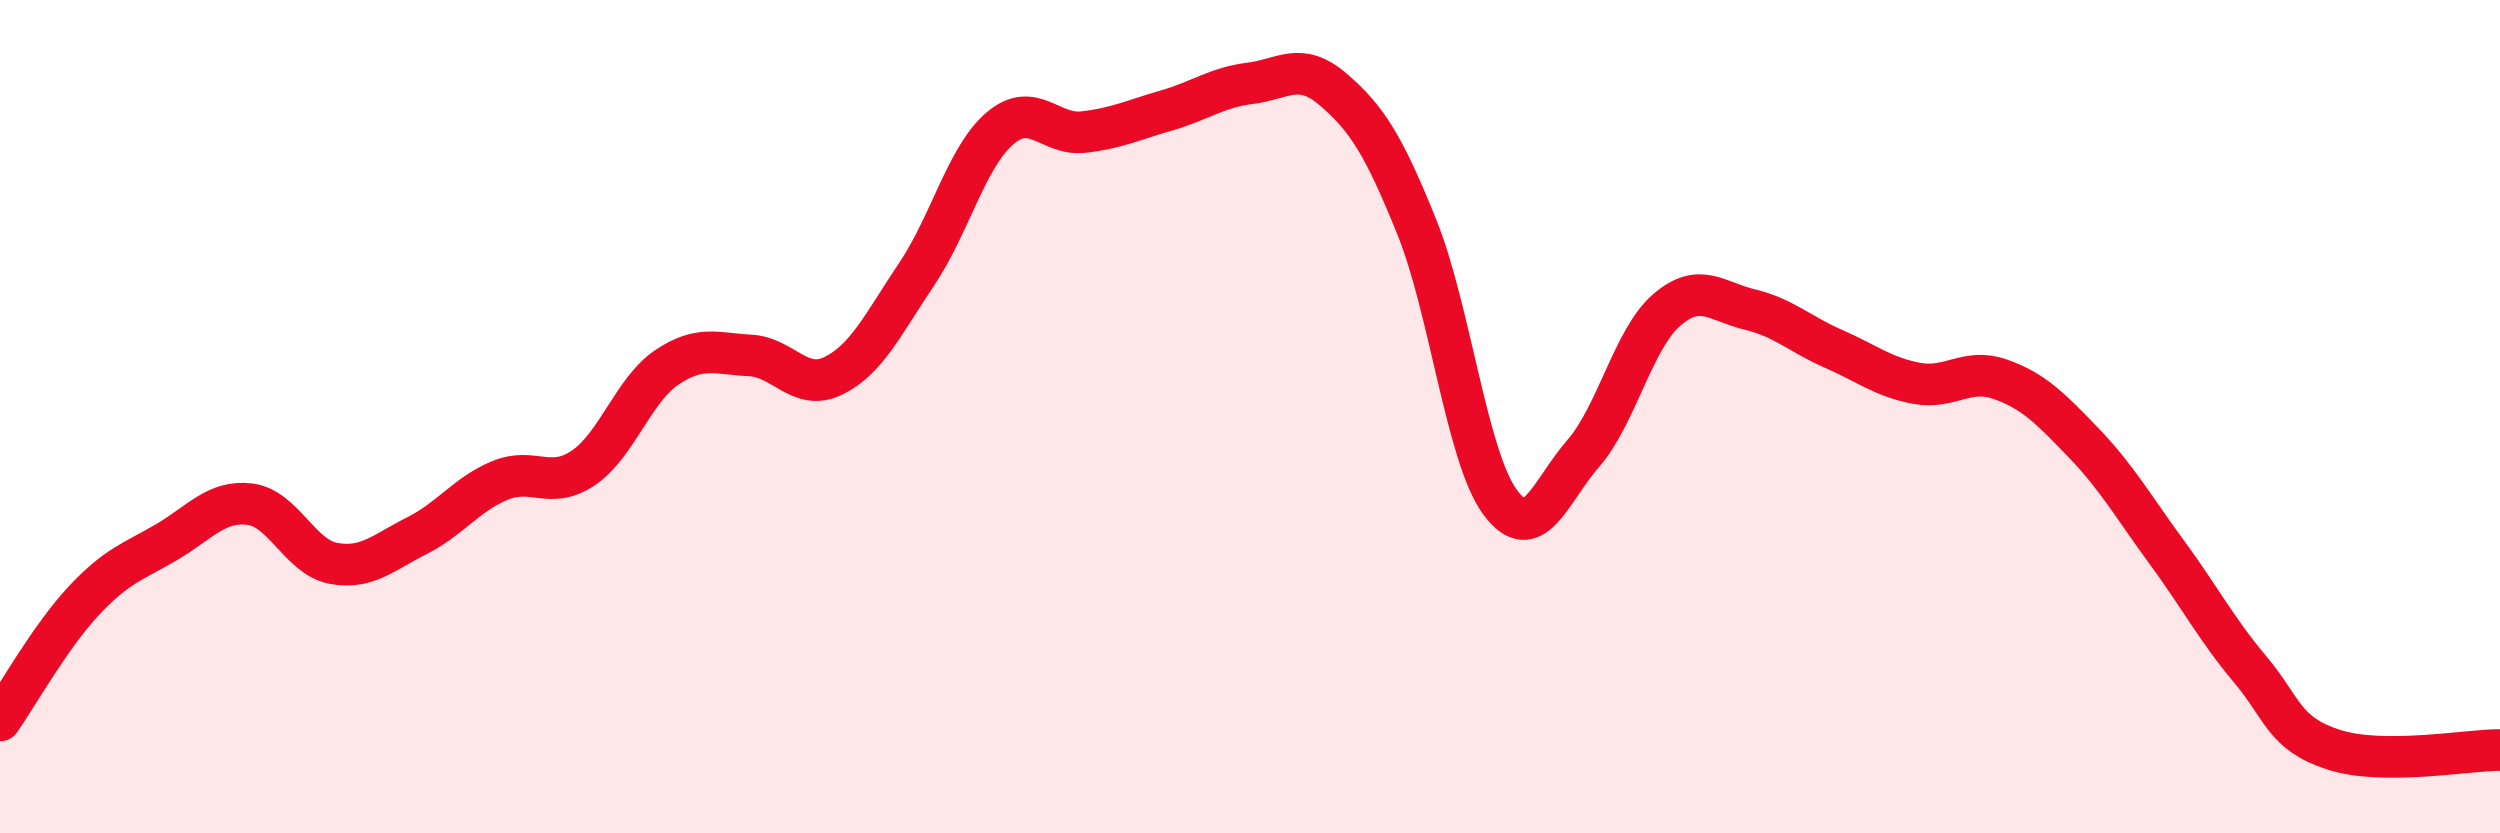
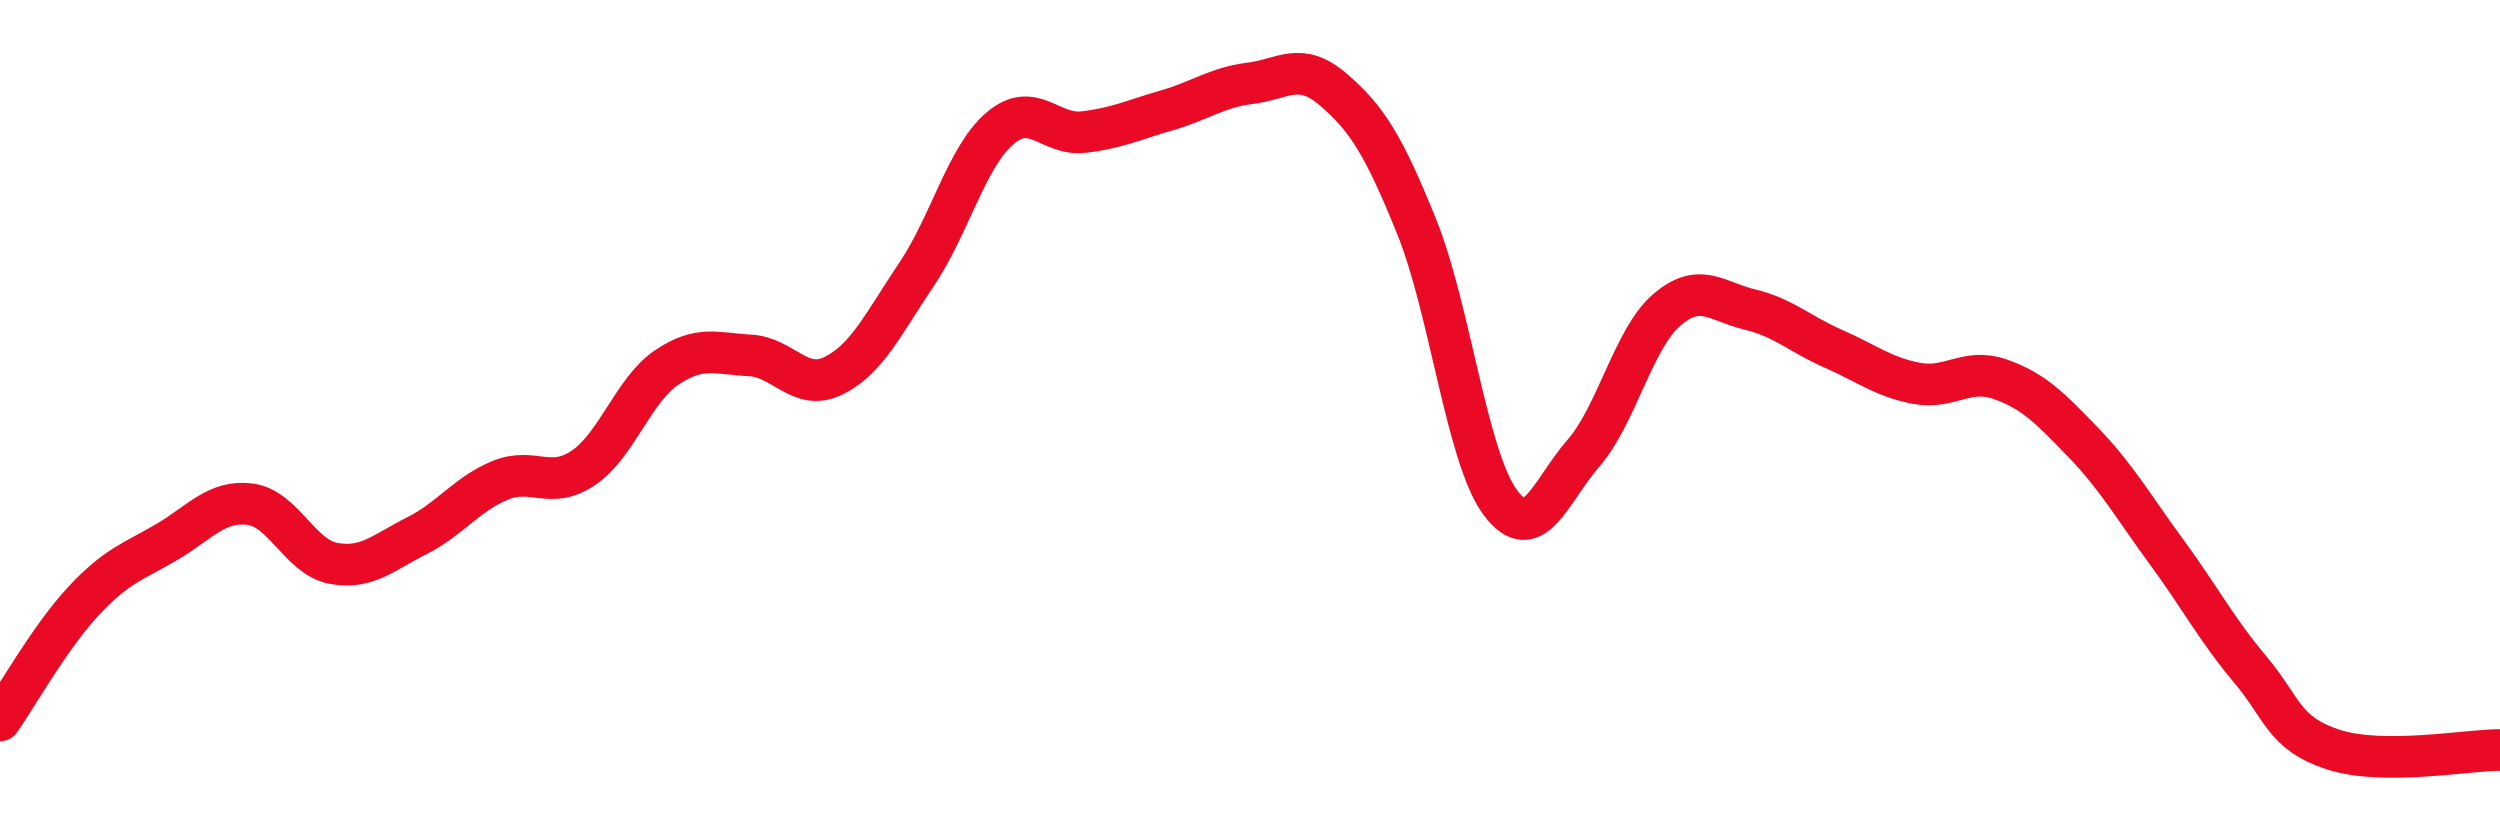
<svg xmlns="http://www.w3.org/2000/svg" width="60" height="20" viewBox="0 0 60 20">
-   <path d="M 0,17.29 C 0.4,16.72 1.2,15.29 2,14.43 C 2.8,13.57 3.2,13.48 4,13.01 C 4.8,12.54 5.2,12 6,12.1 C 6.8,12.2 7.2,13.37 8,13.52 C 8.8,13.67 9.2,13.26 10,12.86 C 10.8,12.46 11.2,11.86 12,11.53 C 12.8,11.2 13.2,11.77 14,11.23 C 14.8,10.69 15.2,9.36 16,8.82 C 16.8,8.28 17.2,8.49 18,8.53 C 18.8,8.57 19.2,9.41 20,9.02 C 20.8,8.63 21.2,7.77 22,6.58 C 22.8,5.39 23.2,3.76 24,3.08 C 24.8,2.4 25.2,3.26 26,3.17 C 26.8,3.08 27.2,2.88 28,2.65 C 28.8,2.42 29.2,2.1 30,2 C 30.8,1.9 31.2,1.46 32,2.15 C 32.8,2.84 33.2,3.46 34,5.44 C 34.8,7.42 35.2,10.96 36,12.05 C 36.8,13.14 37.2,11.8 38,10.88 C 38.8,9.96 39.2,8.13 40,7.44 C 40.8,6.75 41.2,7.24 42,7.43 C 42.8,7.62 43.2,8.02 44,8.37 C 44.8,8.72 45.2,9.05 46,9.2 C 46.8,9.35 47.2,8.82 48,9.1 C 48.8,9.38 49.2,9.79 50,10.62 C 50.8,11.45 51.2,12.16 52,13.25 C 52.8,14.34 53.2,15.11 54,16.06 C 54.8,17.01 54.8,17.6 56,17.99 C 57.2,18.38 59.2,18 60,18L60 20L0 20Z" fill="#EB0A25" opacity="0.1" stroke-linecap="round" stroke-linejoin="round" />
  <path d="M 0,17.29 C 0.4,16.72 1.2,15.29 2,14.43 C 2.8,13.57 3.2,13.48 4,13.01 C 4.8,12.54 5.2,12 6,12.1 C 6.8,12.2 7.2,13.37 8,13.52 C 8.8,13.67 9.2,13.26 10,12.86 C 10.8,12.46 11.2,11.86 12,11.53 C 12.8,11.2 13.2,11.77 14,11.23 C 14.8,10.69 15.2,9.36 16,8.82 C 16.8,8.28 17.2,8.49 18,8.53 C 18.8,8.57 19.2,9.41 20,9.02 C 20.8,8.63 21.2,7.77 22,6.58 C 22.8,5.39 23.2,3.76 24,3.08 C 24.8,2.4 25.2,3.26 26,3.17 C 26.8,3.08 27.2,2.88 28,2.65 C 28.8,2.42 29.2,2.1 30,2 C 30.8,1.9 31.2,1.46 32,2.15 C 32.8,2.84 33.2,3.46 34,5.44 C 34.8,7.42 35.2,10.96 36,12.05 C 36.8,13.14 37.2,11.8 38,10.88 C 38.8,9.96 39.2,8.13 40,7.44 C 40.8,6.75 41.2,7.24 42,7.43 C 42.8,7.62 43.2,8.02 44,8.37 C 44.8,8.72 45.2,9.05 46,9.2 C 46.8,9.35 47.2,8.82 48,9.1 C 48.8,9.38 49.2,9.79 50,10.62 C 50.8,11.45 51.2,12.16 52,13.25 C 52.8,14.34 53.2,15.11 54,16.06 C 54.8,17.01 54.8,17.6 56,17.99 C 57.2,18.38 59.2,18 60,18" stroke="#EB0A25" stroke-width="1" fill="none" stroke-linecap="round" stroke-linejoin="round" />
</svg>